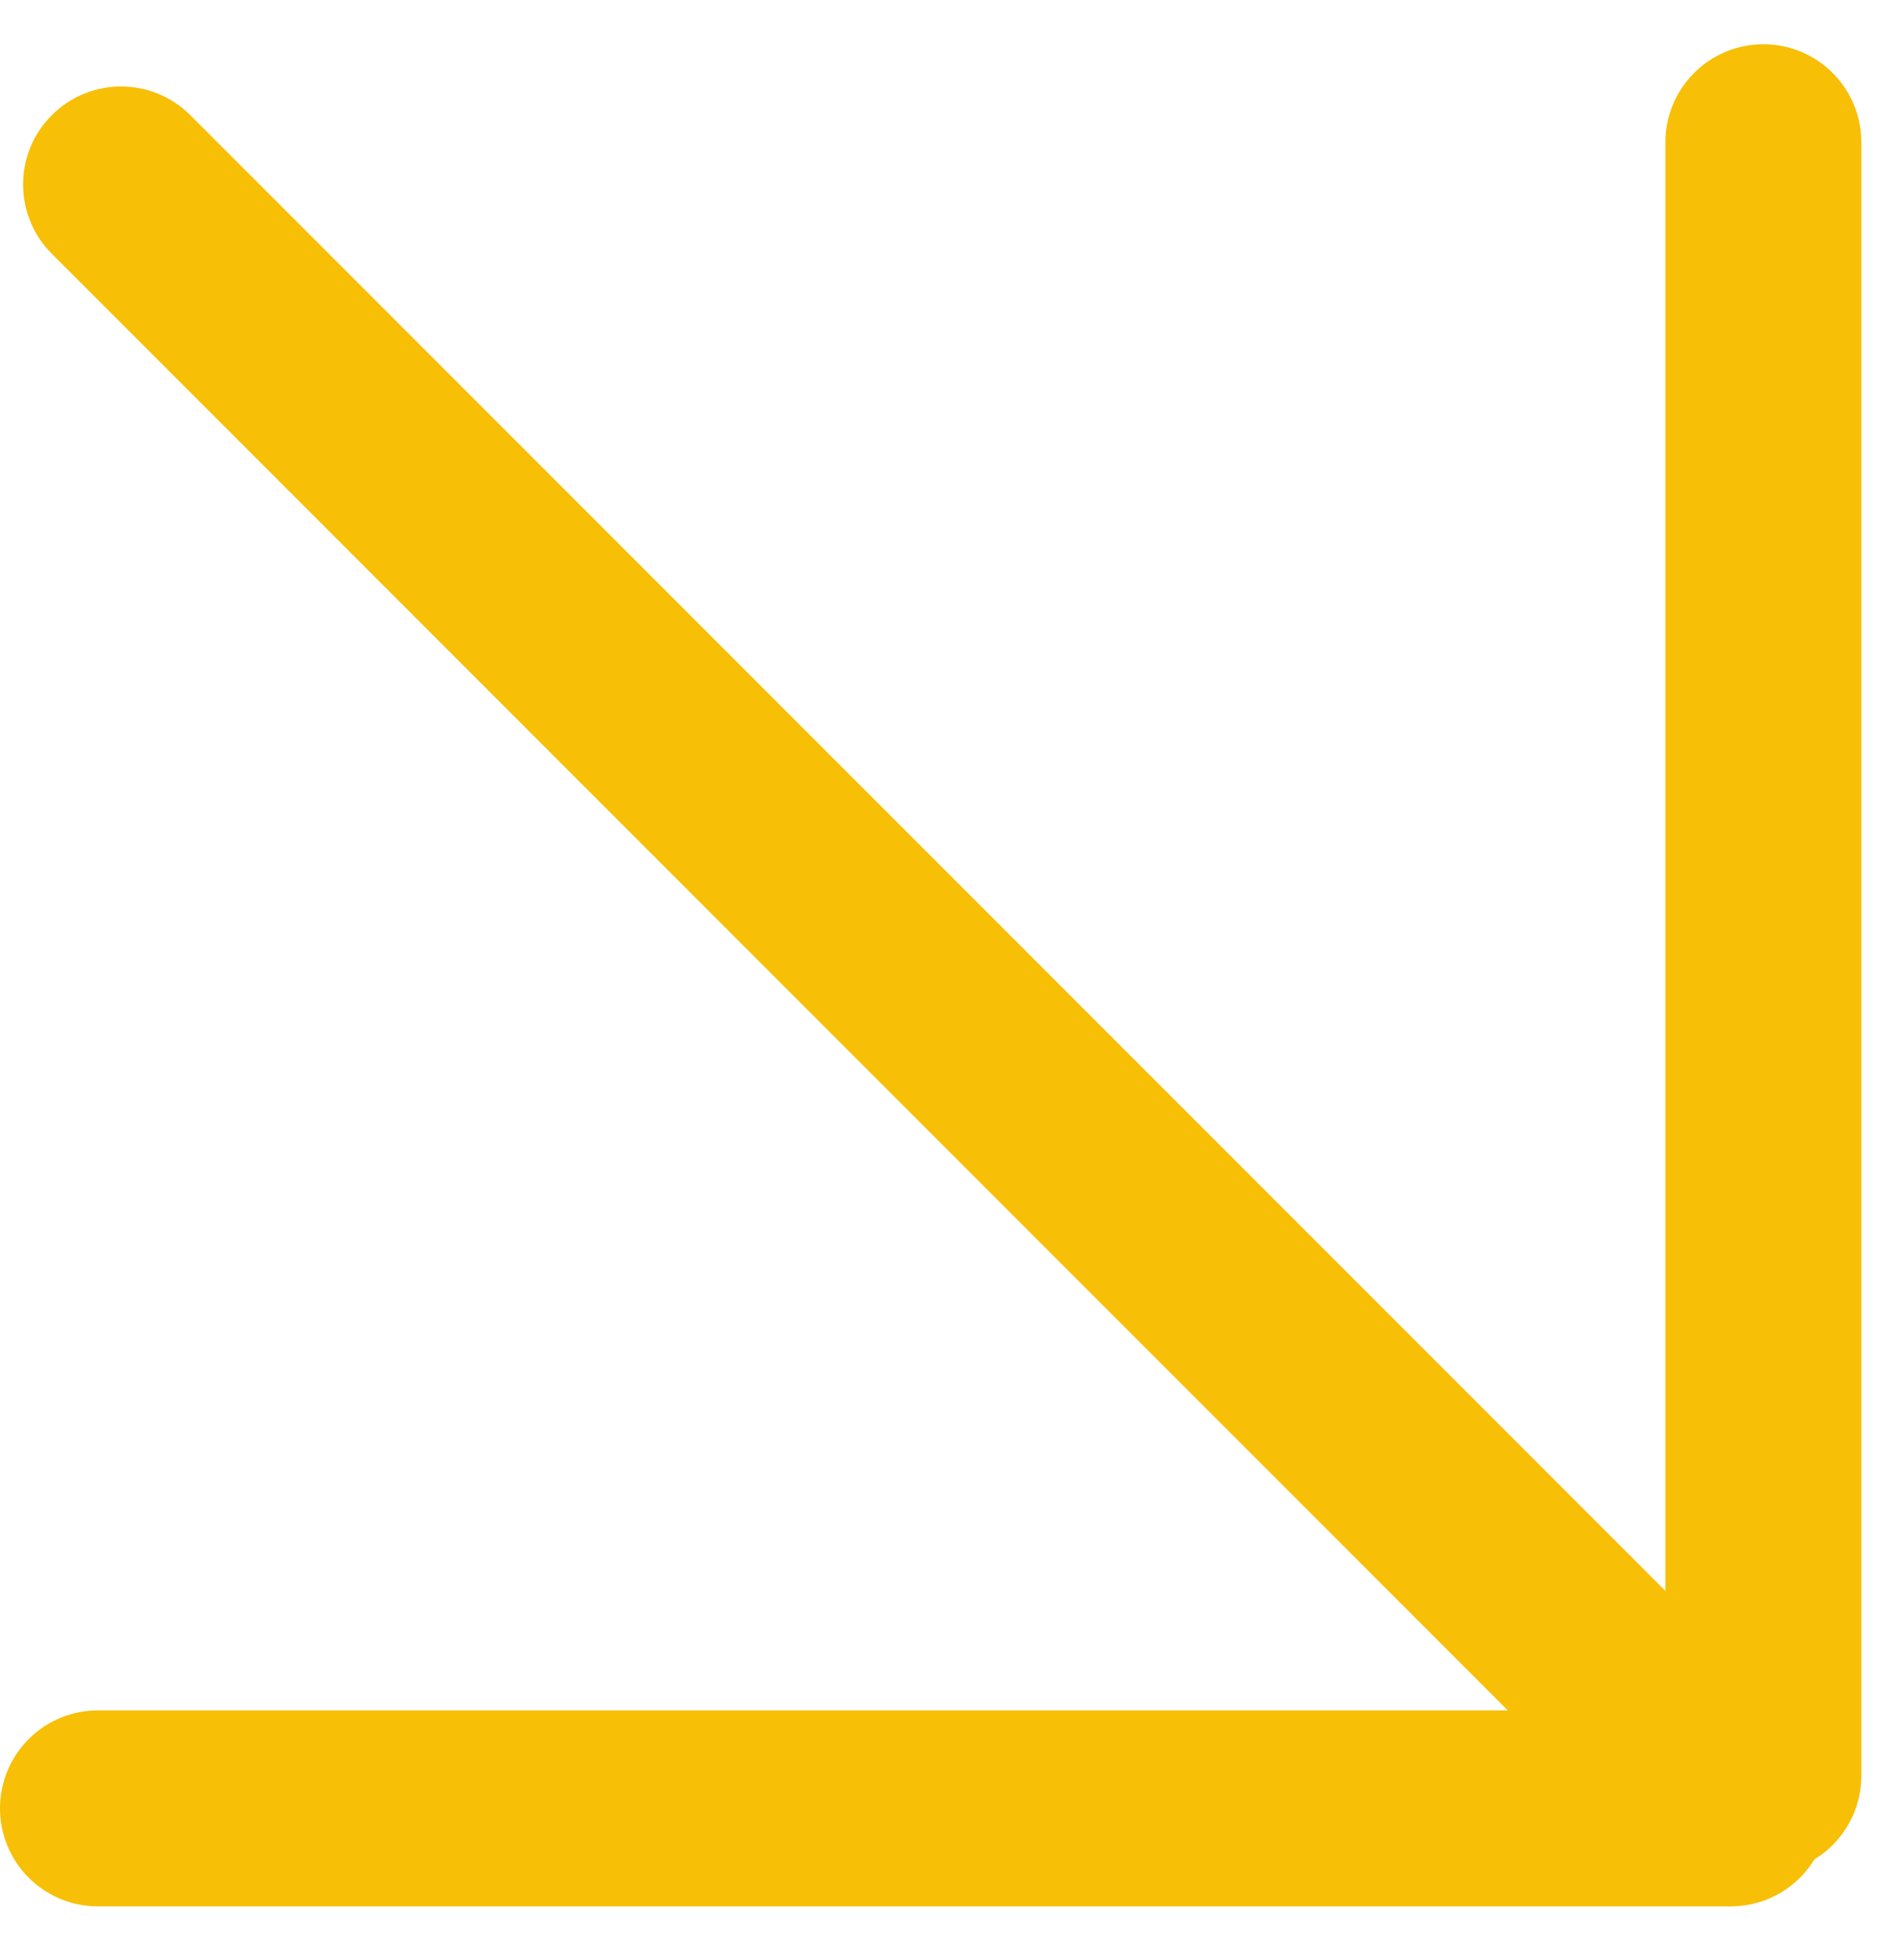
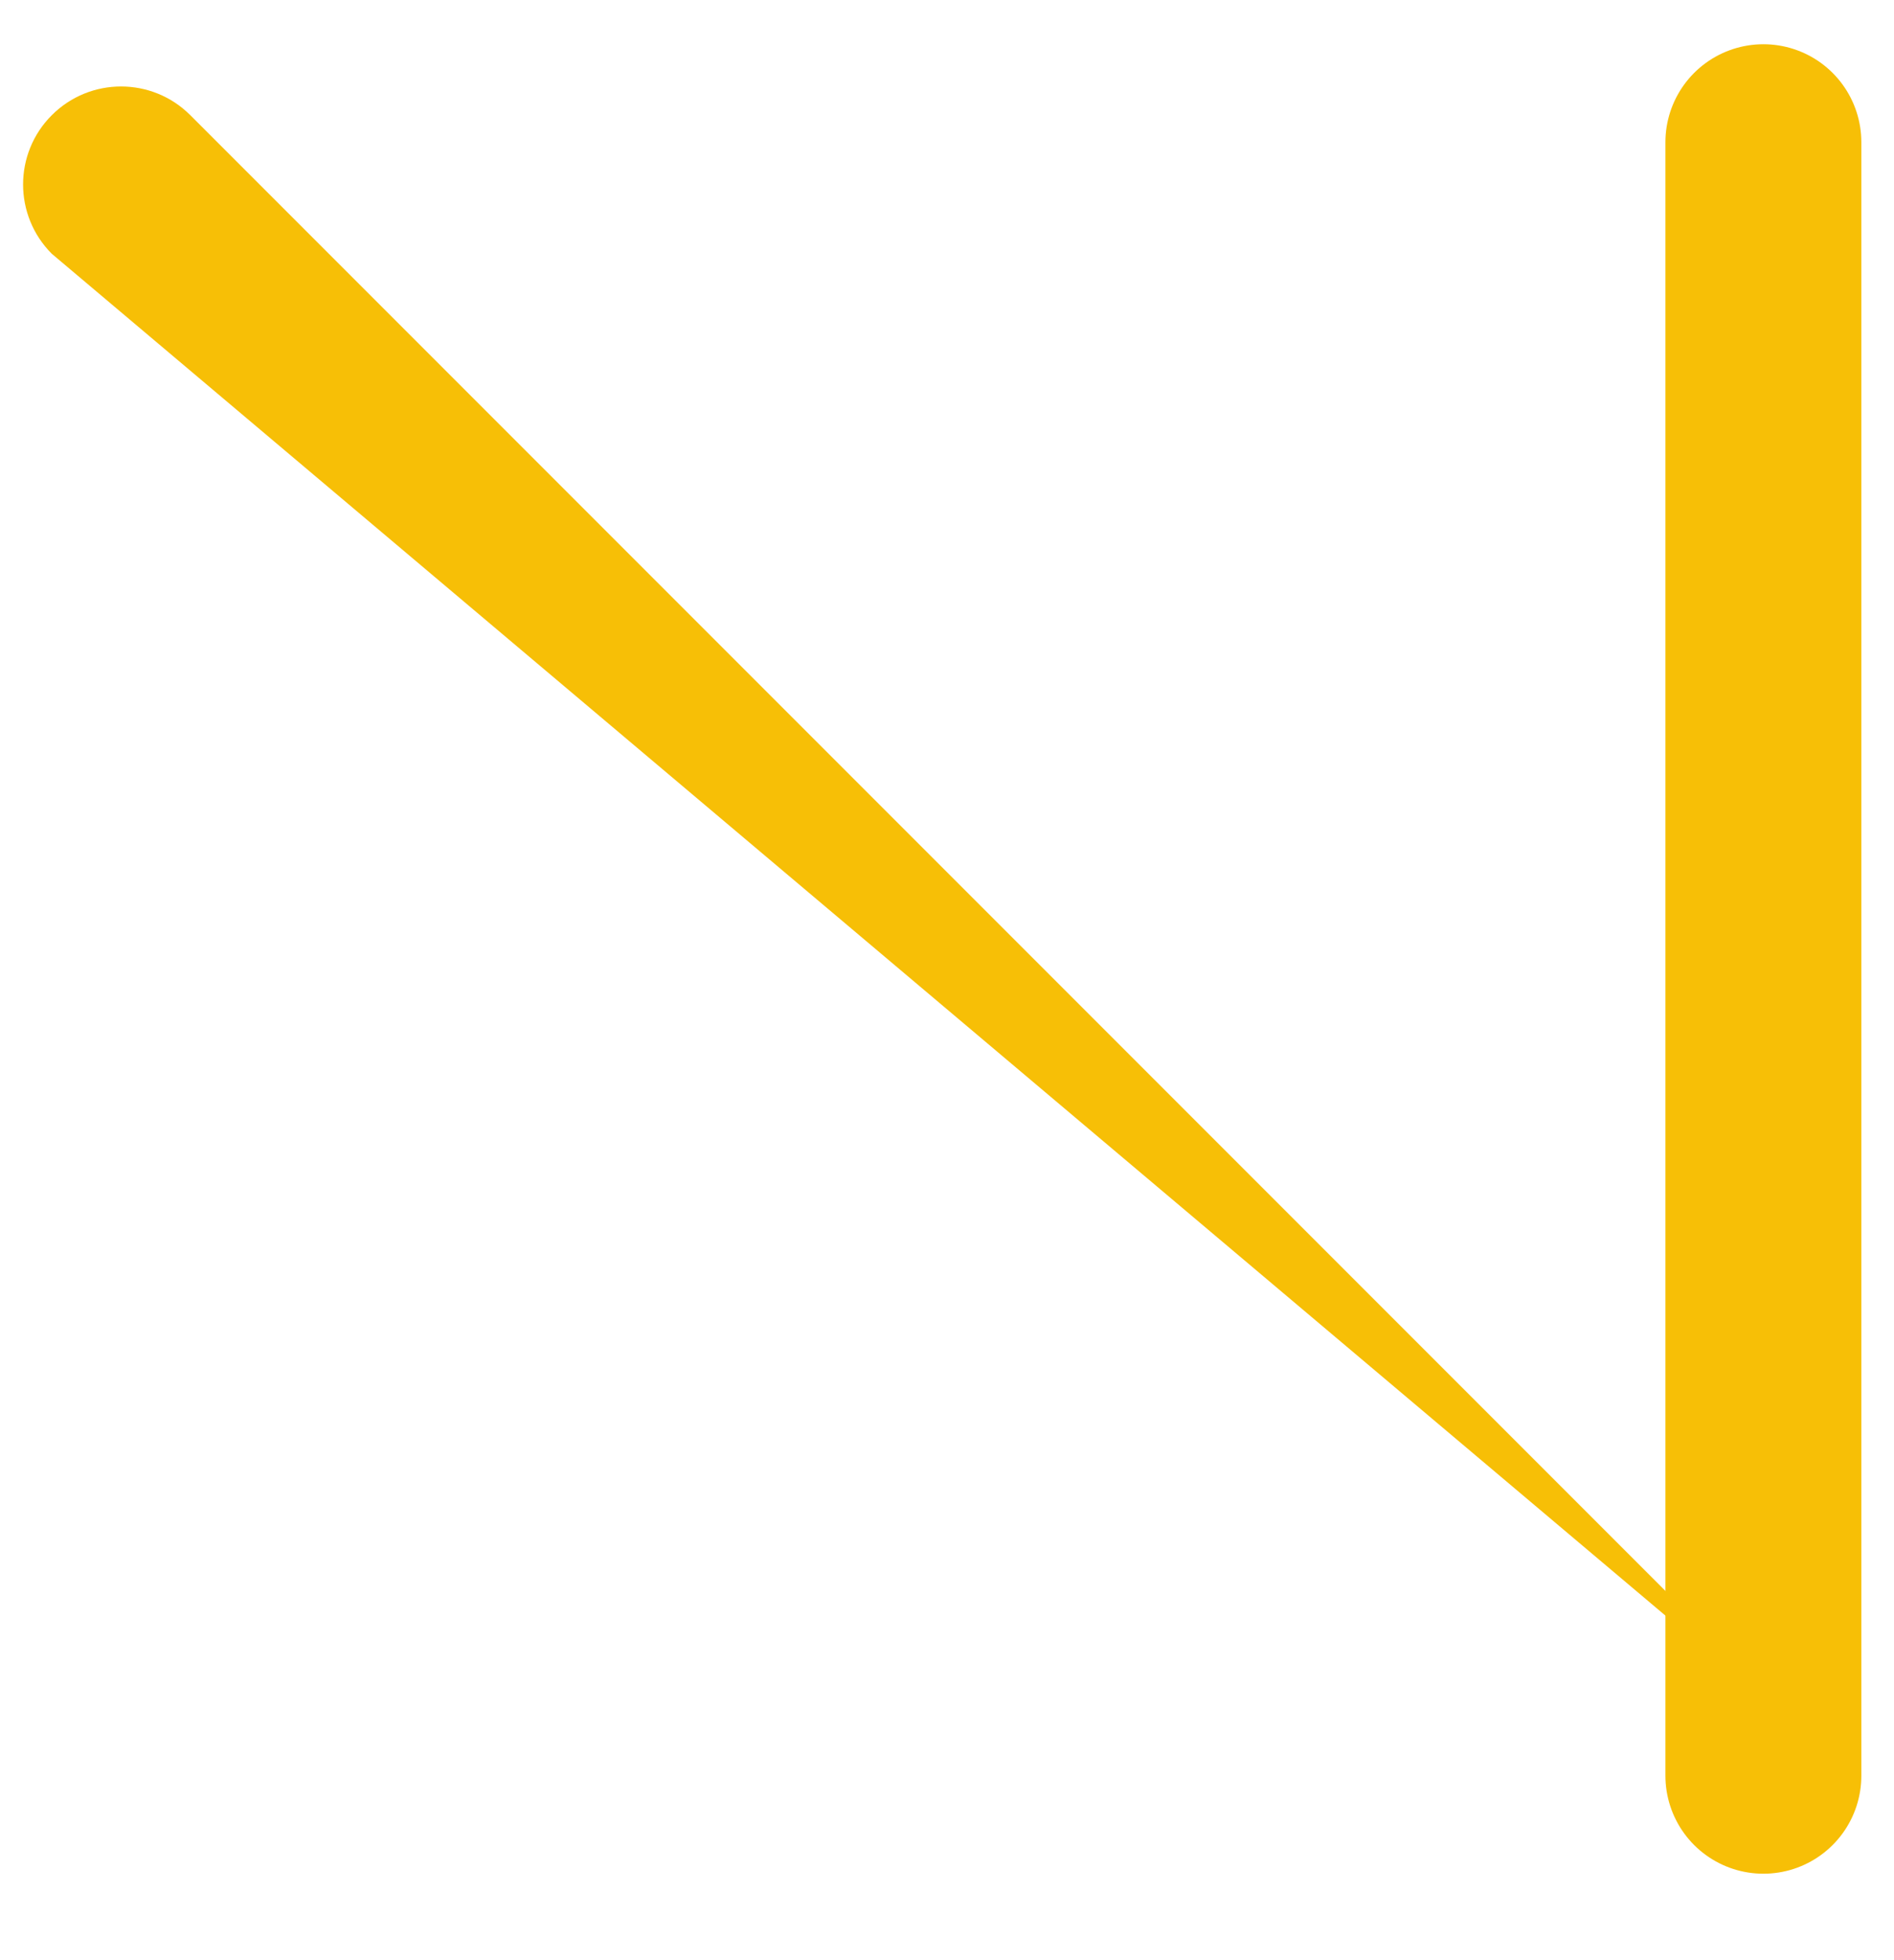
<svg xmlns="http://www.w3.org/2000/svg" width="29" height="30" viewBox="0 0 29 30" fill="none">
-   <path d="M2.914 1.763C2.328 1.177 1.379 1.177 0.793 1.763C0.207 2.348 0.207 3.298 0.793 3.884L2.914 1.763ZM0.793 3.884L25.793 28.884L27.914 26.763L2.914 1.763L0.793 3.884Z" fill="#F7BF06" />
-   <path d="M1.5 27.677L26.5 27.677" stroke="#F7BF06" stroke-width="3" stroke-linecap="round" />
+   <path d="M2.914 1.763C2.328 1.177 1.379 1.177 0.793 1.763C0.207 2.348 0.207 3.298 0.793 3.884L2.914 1.763ZM0.793 3.884L27.914 26.763L2.914 1.763L0.793 3.884Z" fill="#F7BF06" />
  <path d="M27 2.177L27 27.177" stroke="#F7BF06" stroke-width="3" stroke-linecap="round" />
</svg>